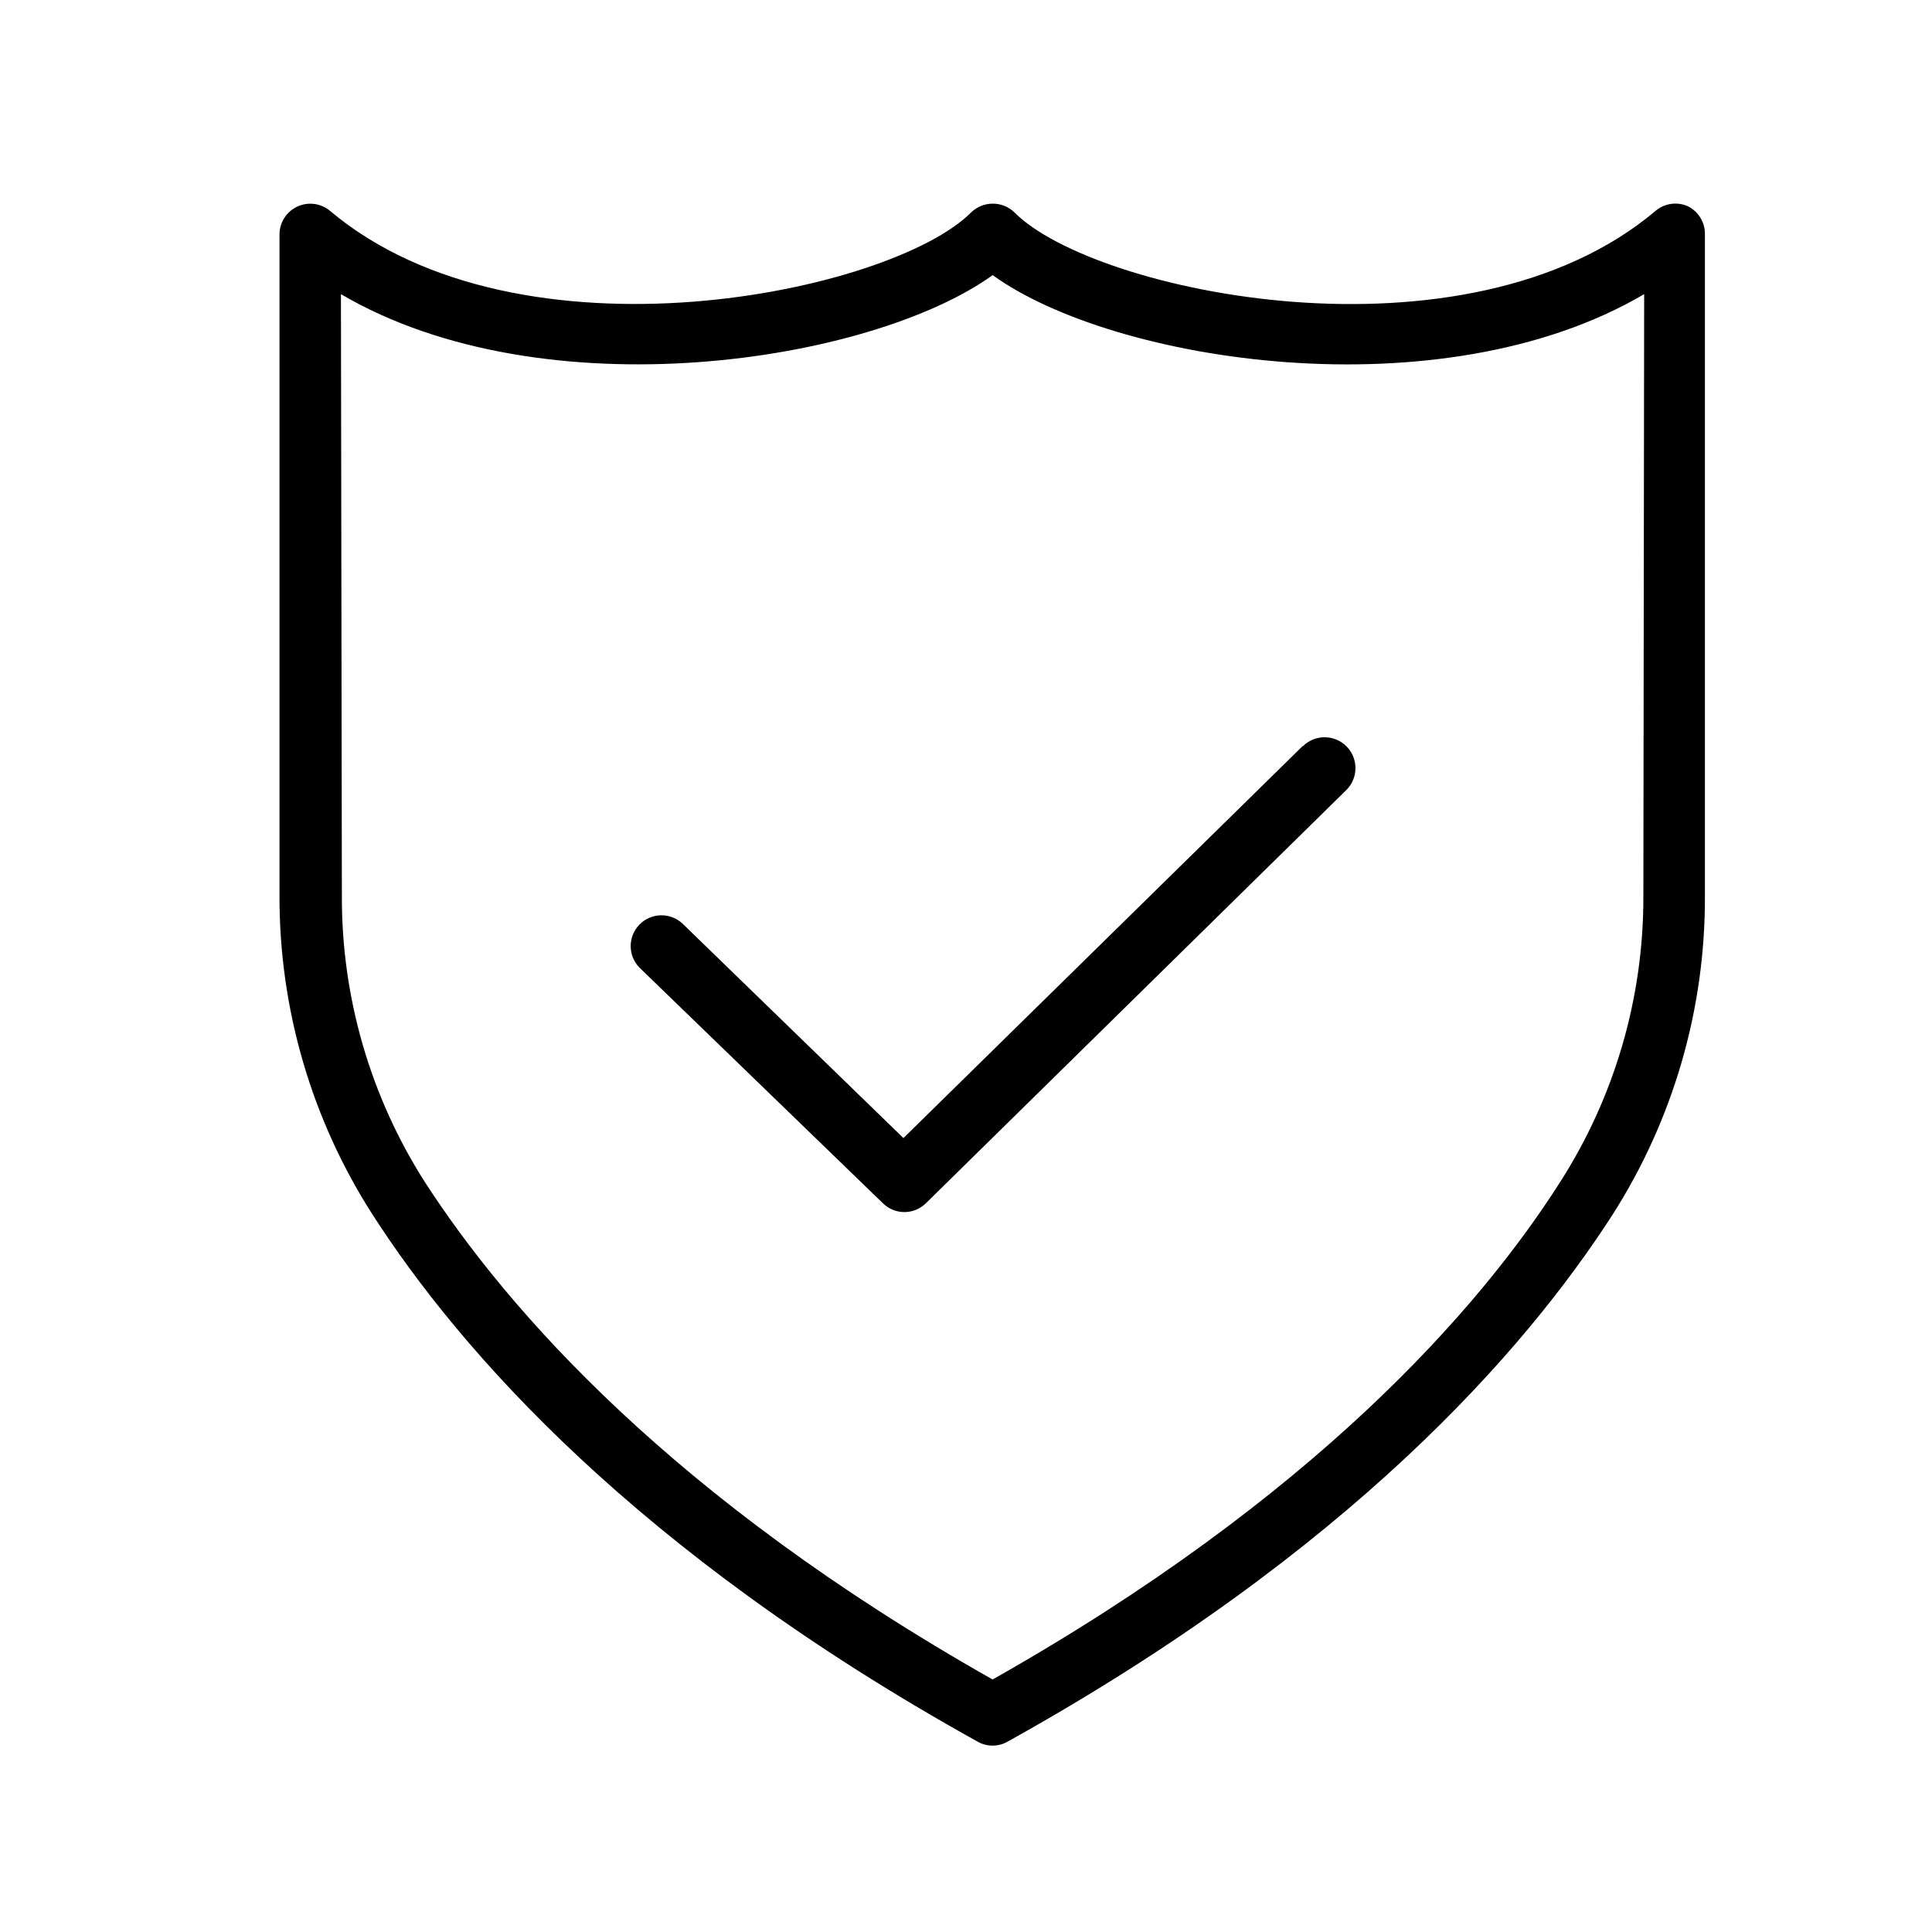
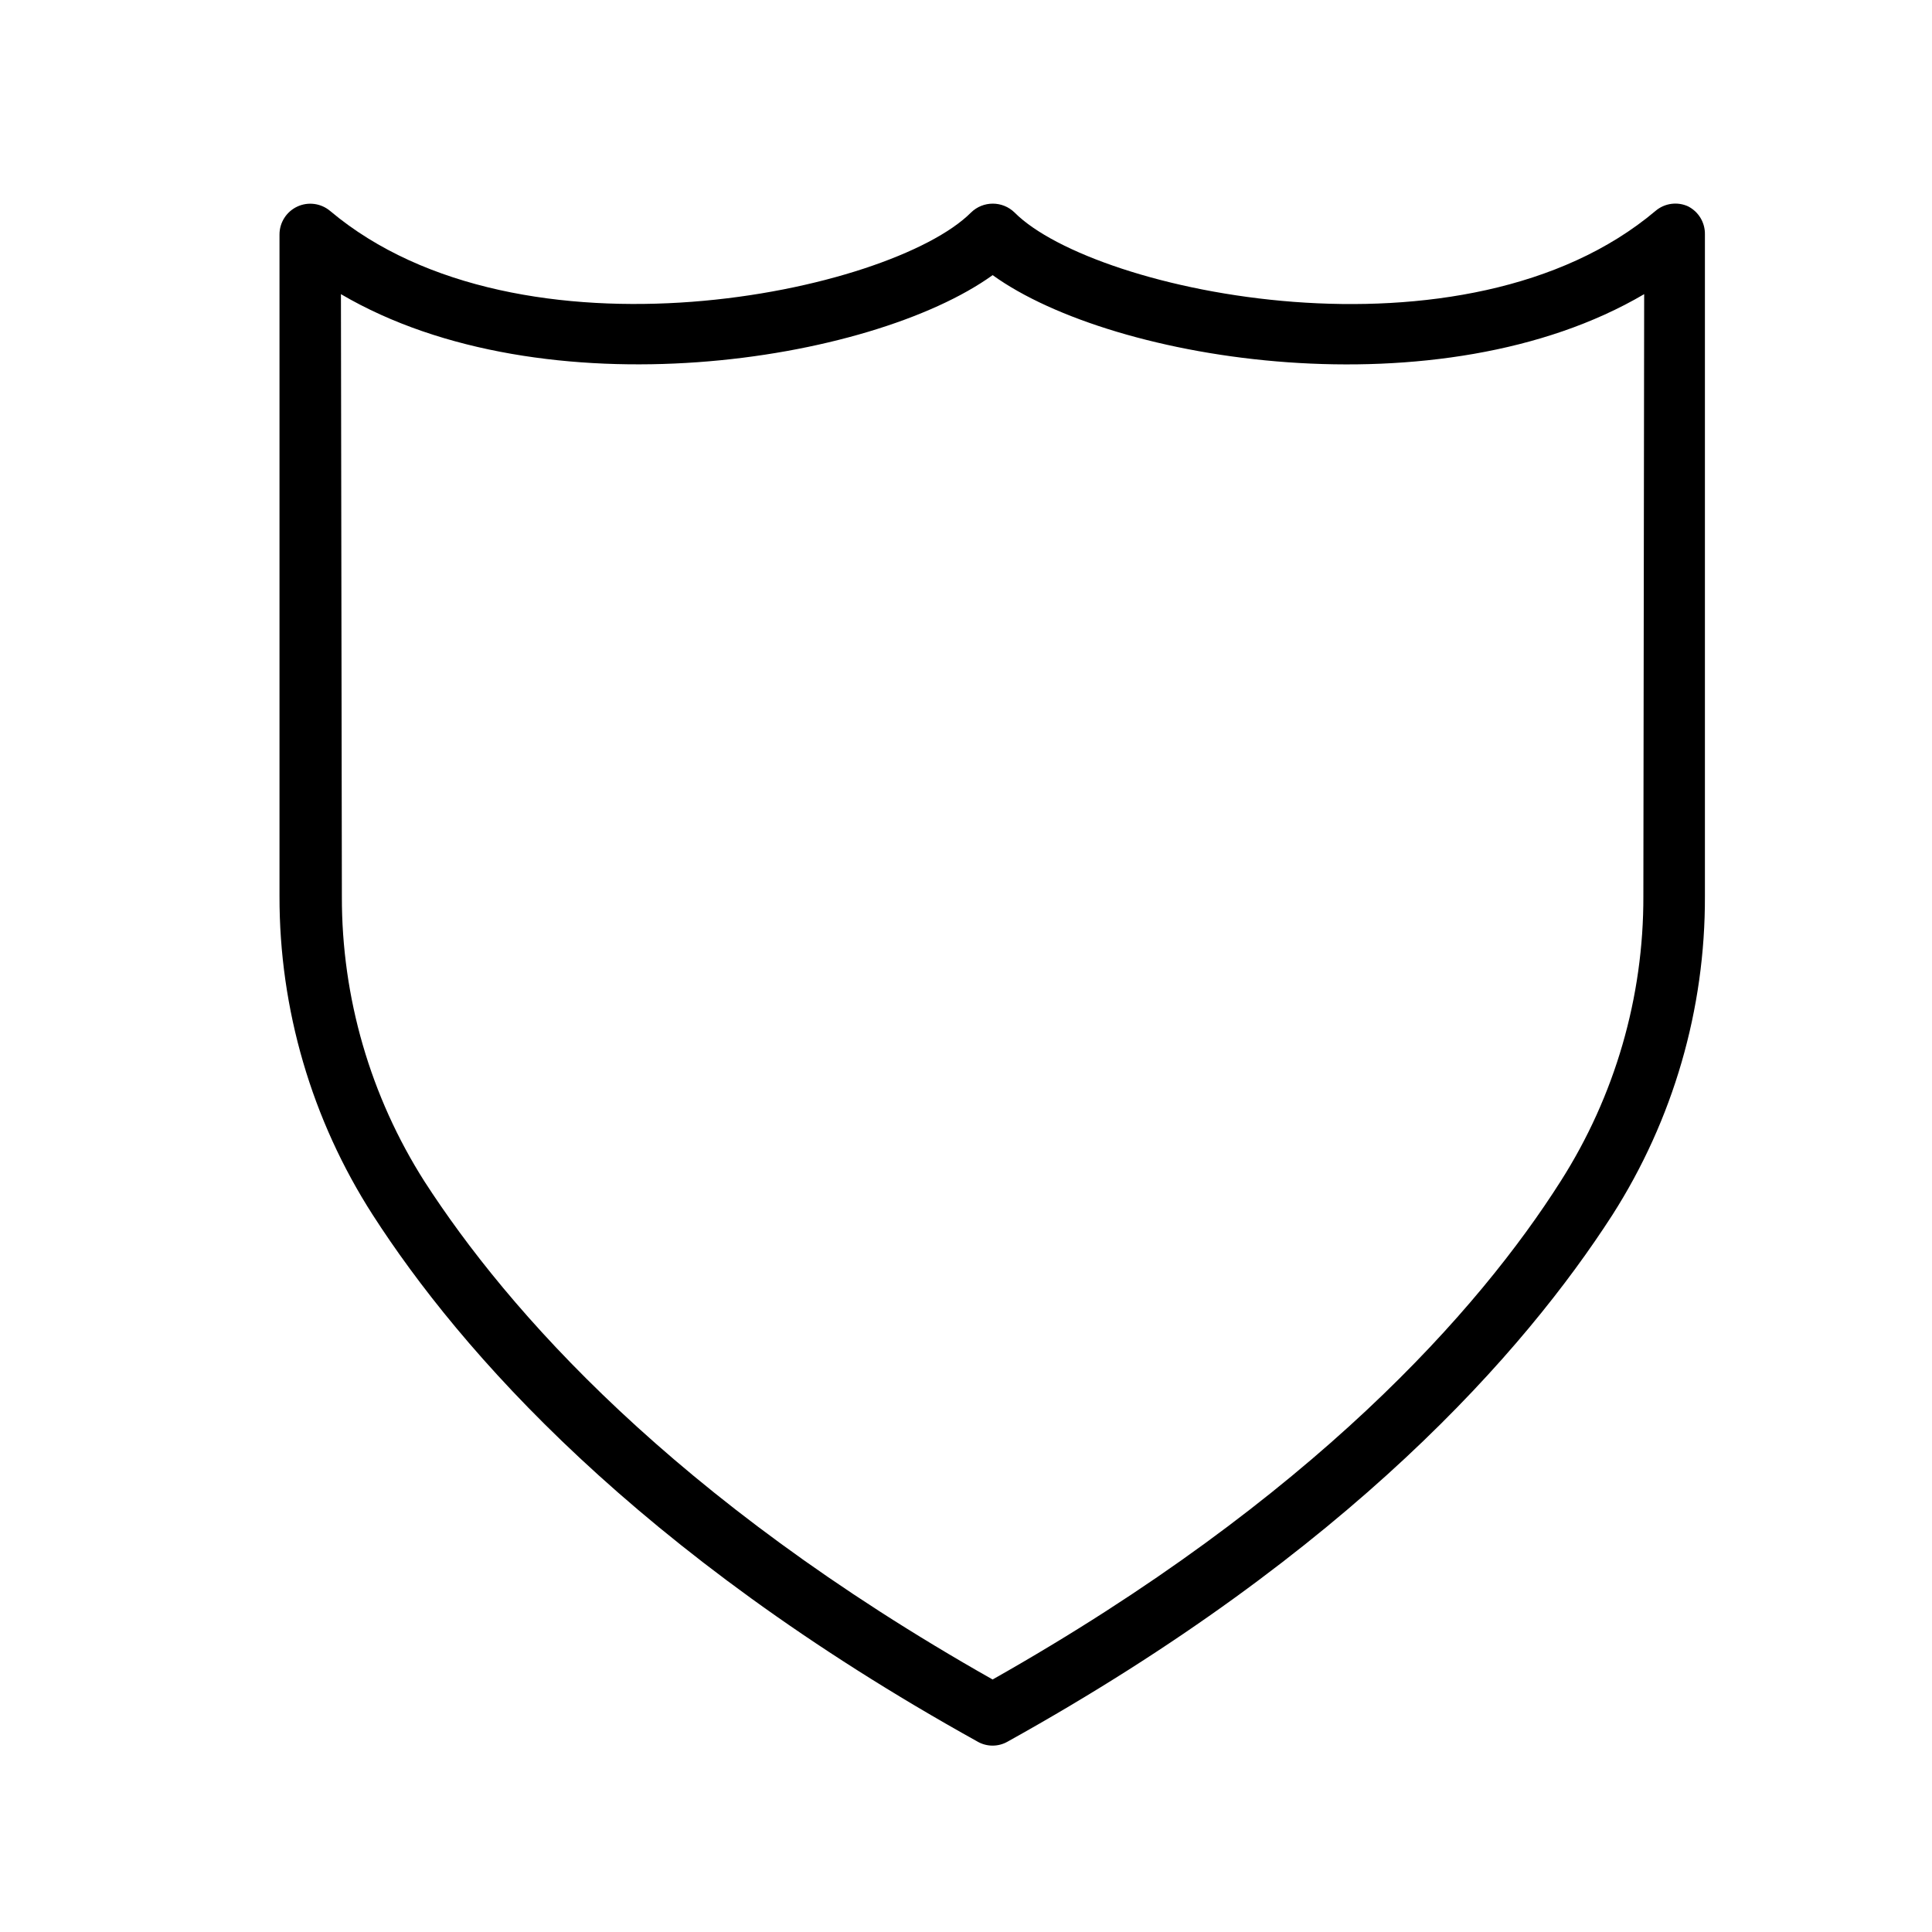
<svg xmlns="http://www.w3.org/2000/svg" fill="#000000" width="800px" height="800px" version="1.1" viewBox="144 144 512 512">
  <g>
-     <path d="m489.22 341.71-105.8 103.89-58.59-56.879c-3.262-3-8.32-2.852-11.398 0.336s-3.051 8.246 0.062 11.402l64.488 62.422h-0.004c3.16 3.109 8.23 3.109 11.387 0l111.39-109.48c3.227-3.156 3.281-8.332 0.125-11.562-3.16-3.227-8.336-3.281-11.562-0.125z" />
    <path d="m591.45 198.73c-2.879-1.359-6.289-0.906-8.715 1.16-50.383 42.473-148.68 21.664-169.84 0.453-3.215-3.164-8.371-3.164-11.586 0-21.211 21.211-119.4 41.969-169.84-0.453-2.43-2.035-5.816-2.481-8.688-1.141s-4.707 4.219-4.711 7.387v175.32c-0.059 29.973 8.527 59.328 24.734 84.539 23.125 35.922 69.777 89.324 160.26 139.55v0.004c2.469 1.41 5.496 1.41 7.961 0 90.688-50.383 137.09-103.63 160.26-139.55v-0.004c16.133-25.234 24.648-54.586 24.535-84.539v-175.32c0.066-3.102-1.633-5.973-4.383-7.406zm-11.941 182.73c0.086 26.77-7.523 53-21.914 75.574-21.562 33.957-65.598 84.035-150.54 132.05-84.941-48.012-128.67-98.09-150.54-131.95-14.375-22.578-21.98-48.801-21.914-75.57l-0.25-159.61c53.906 31.641 140.51 18.137 172.71-5.039 32.195 23.227 118.85 36.676 172.66 5.039z" />
  </g>
</svg>